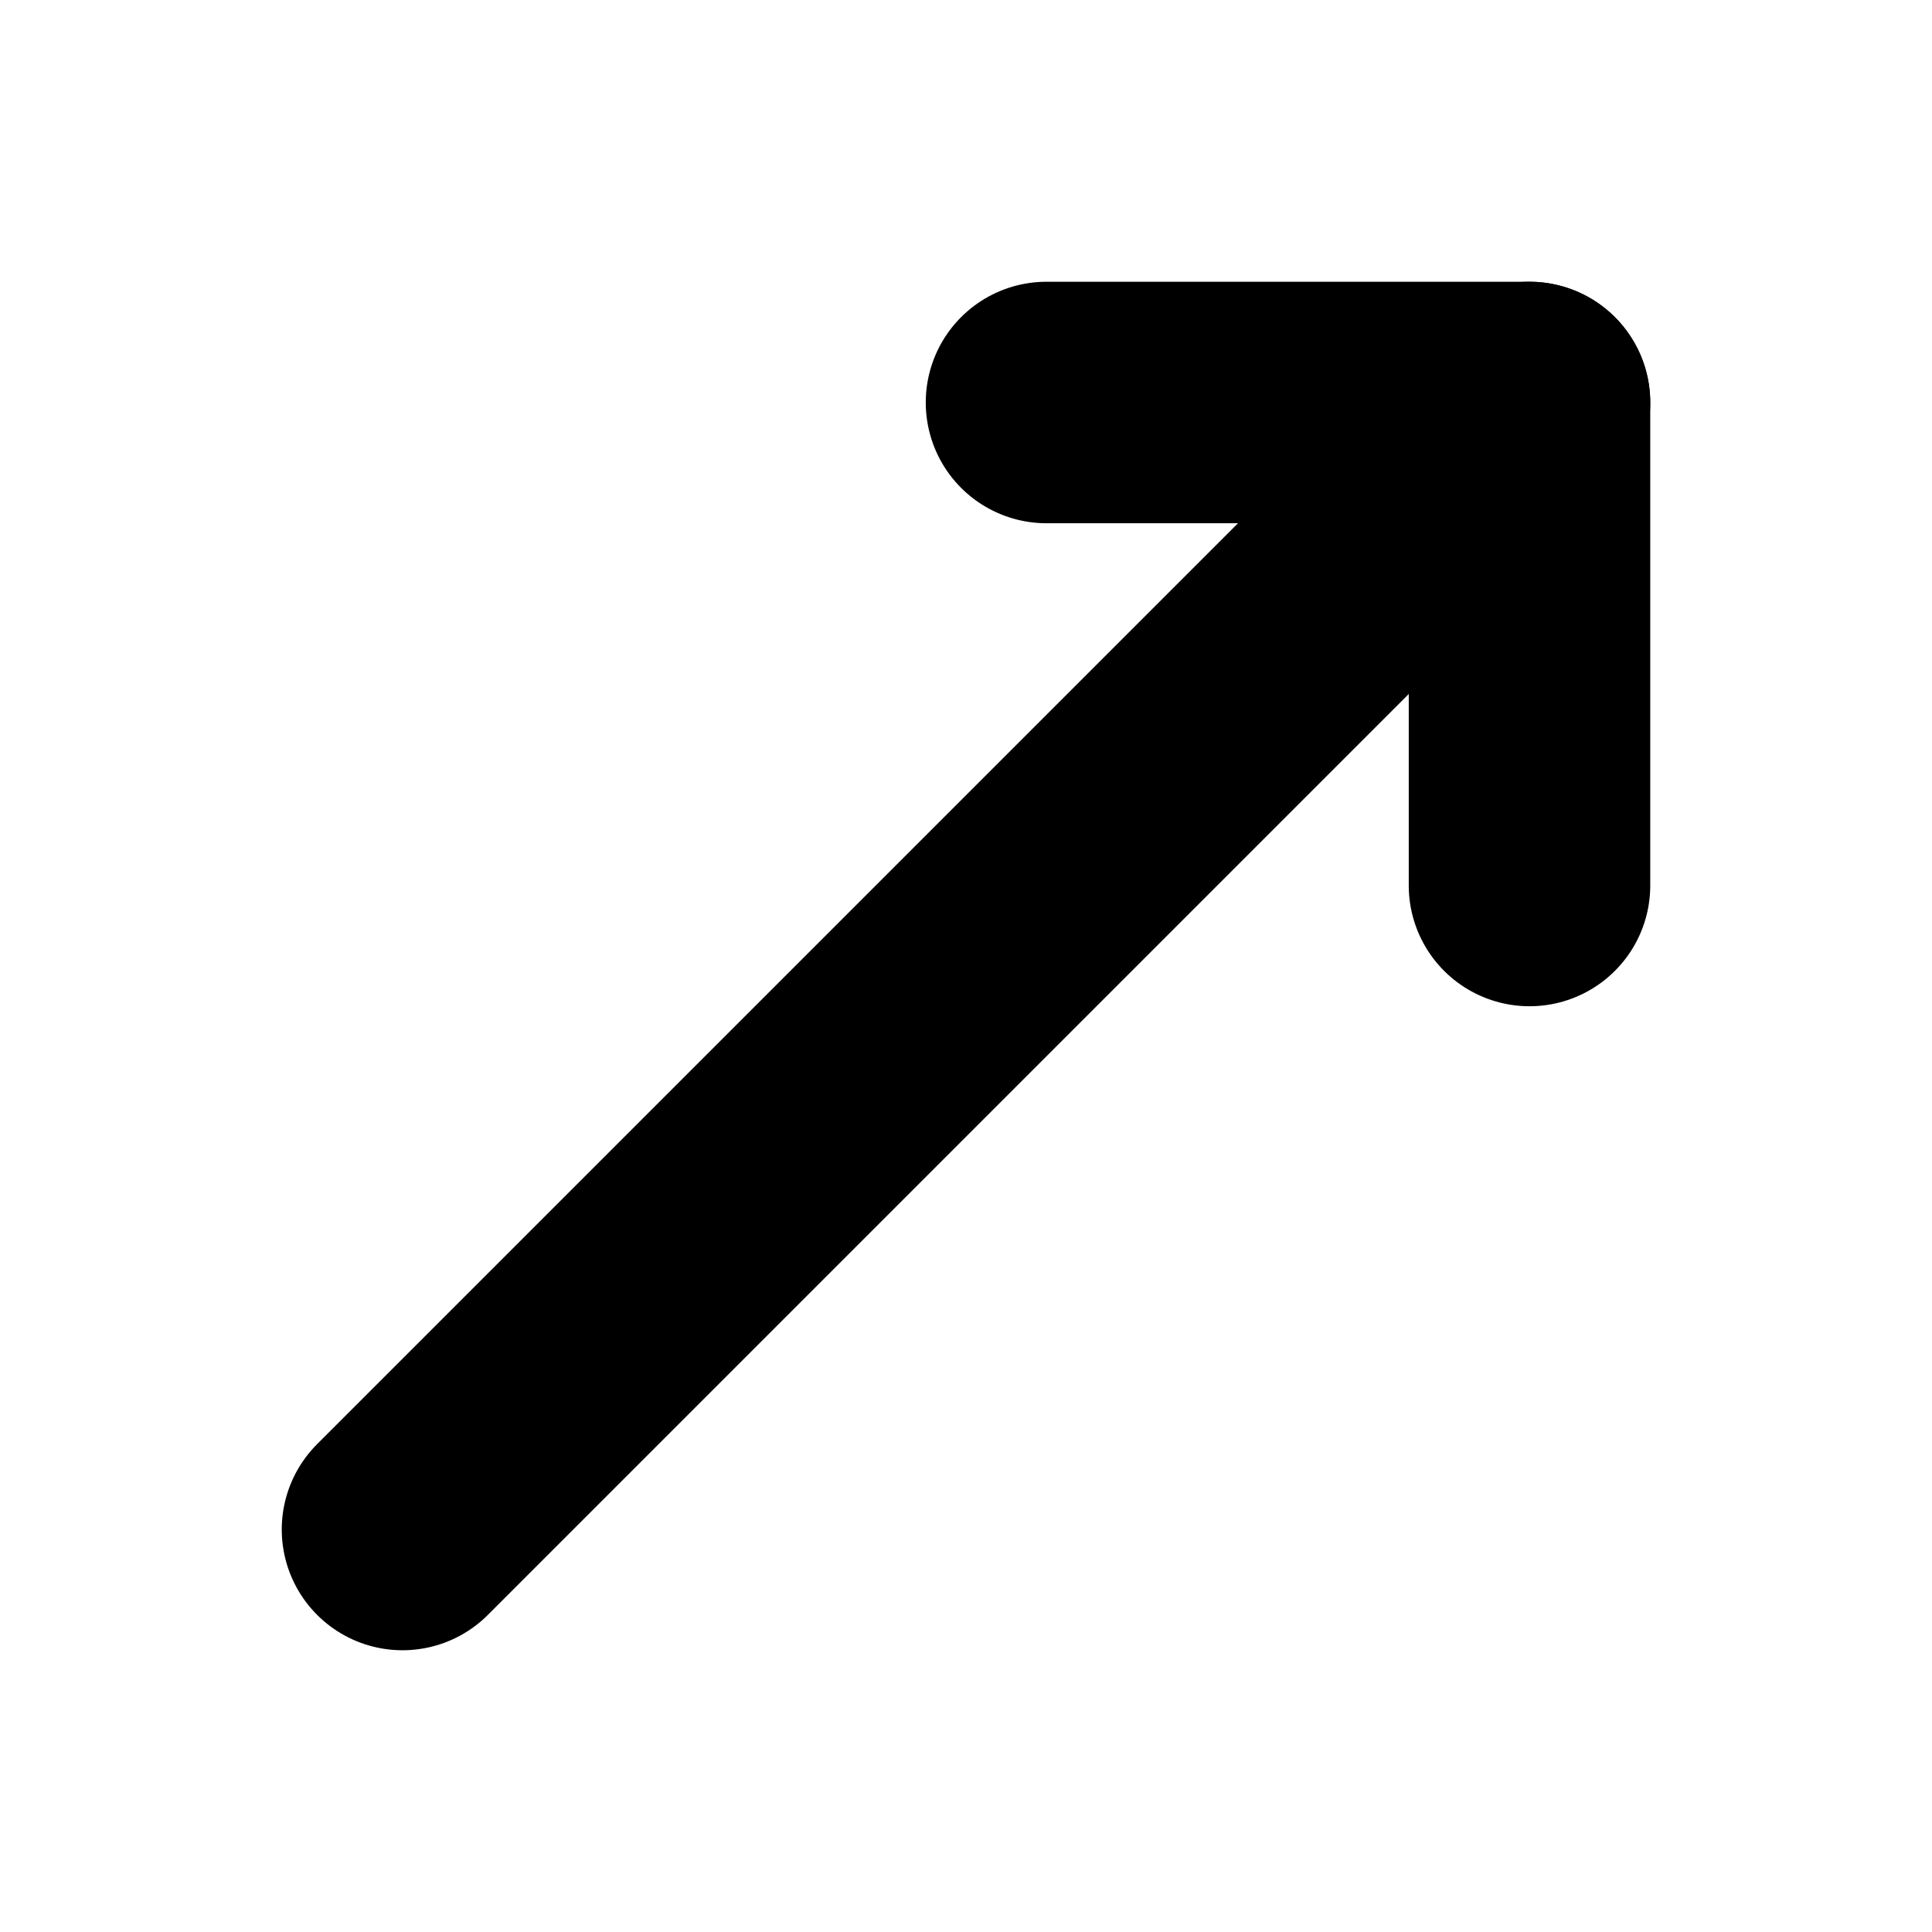
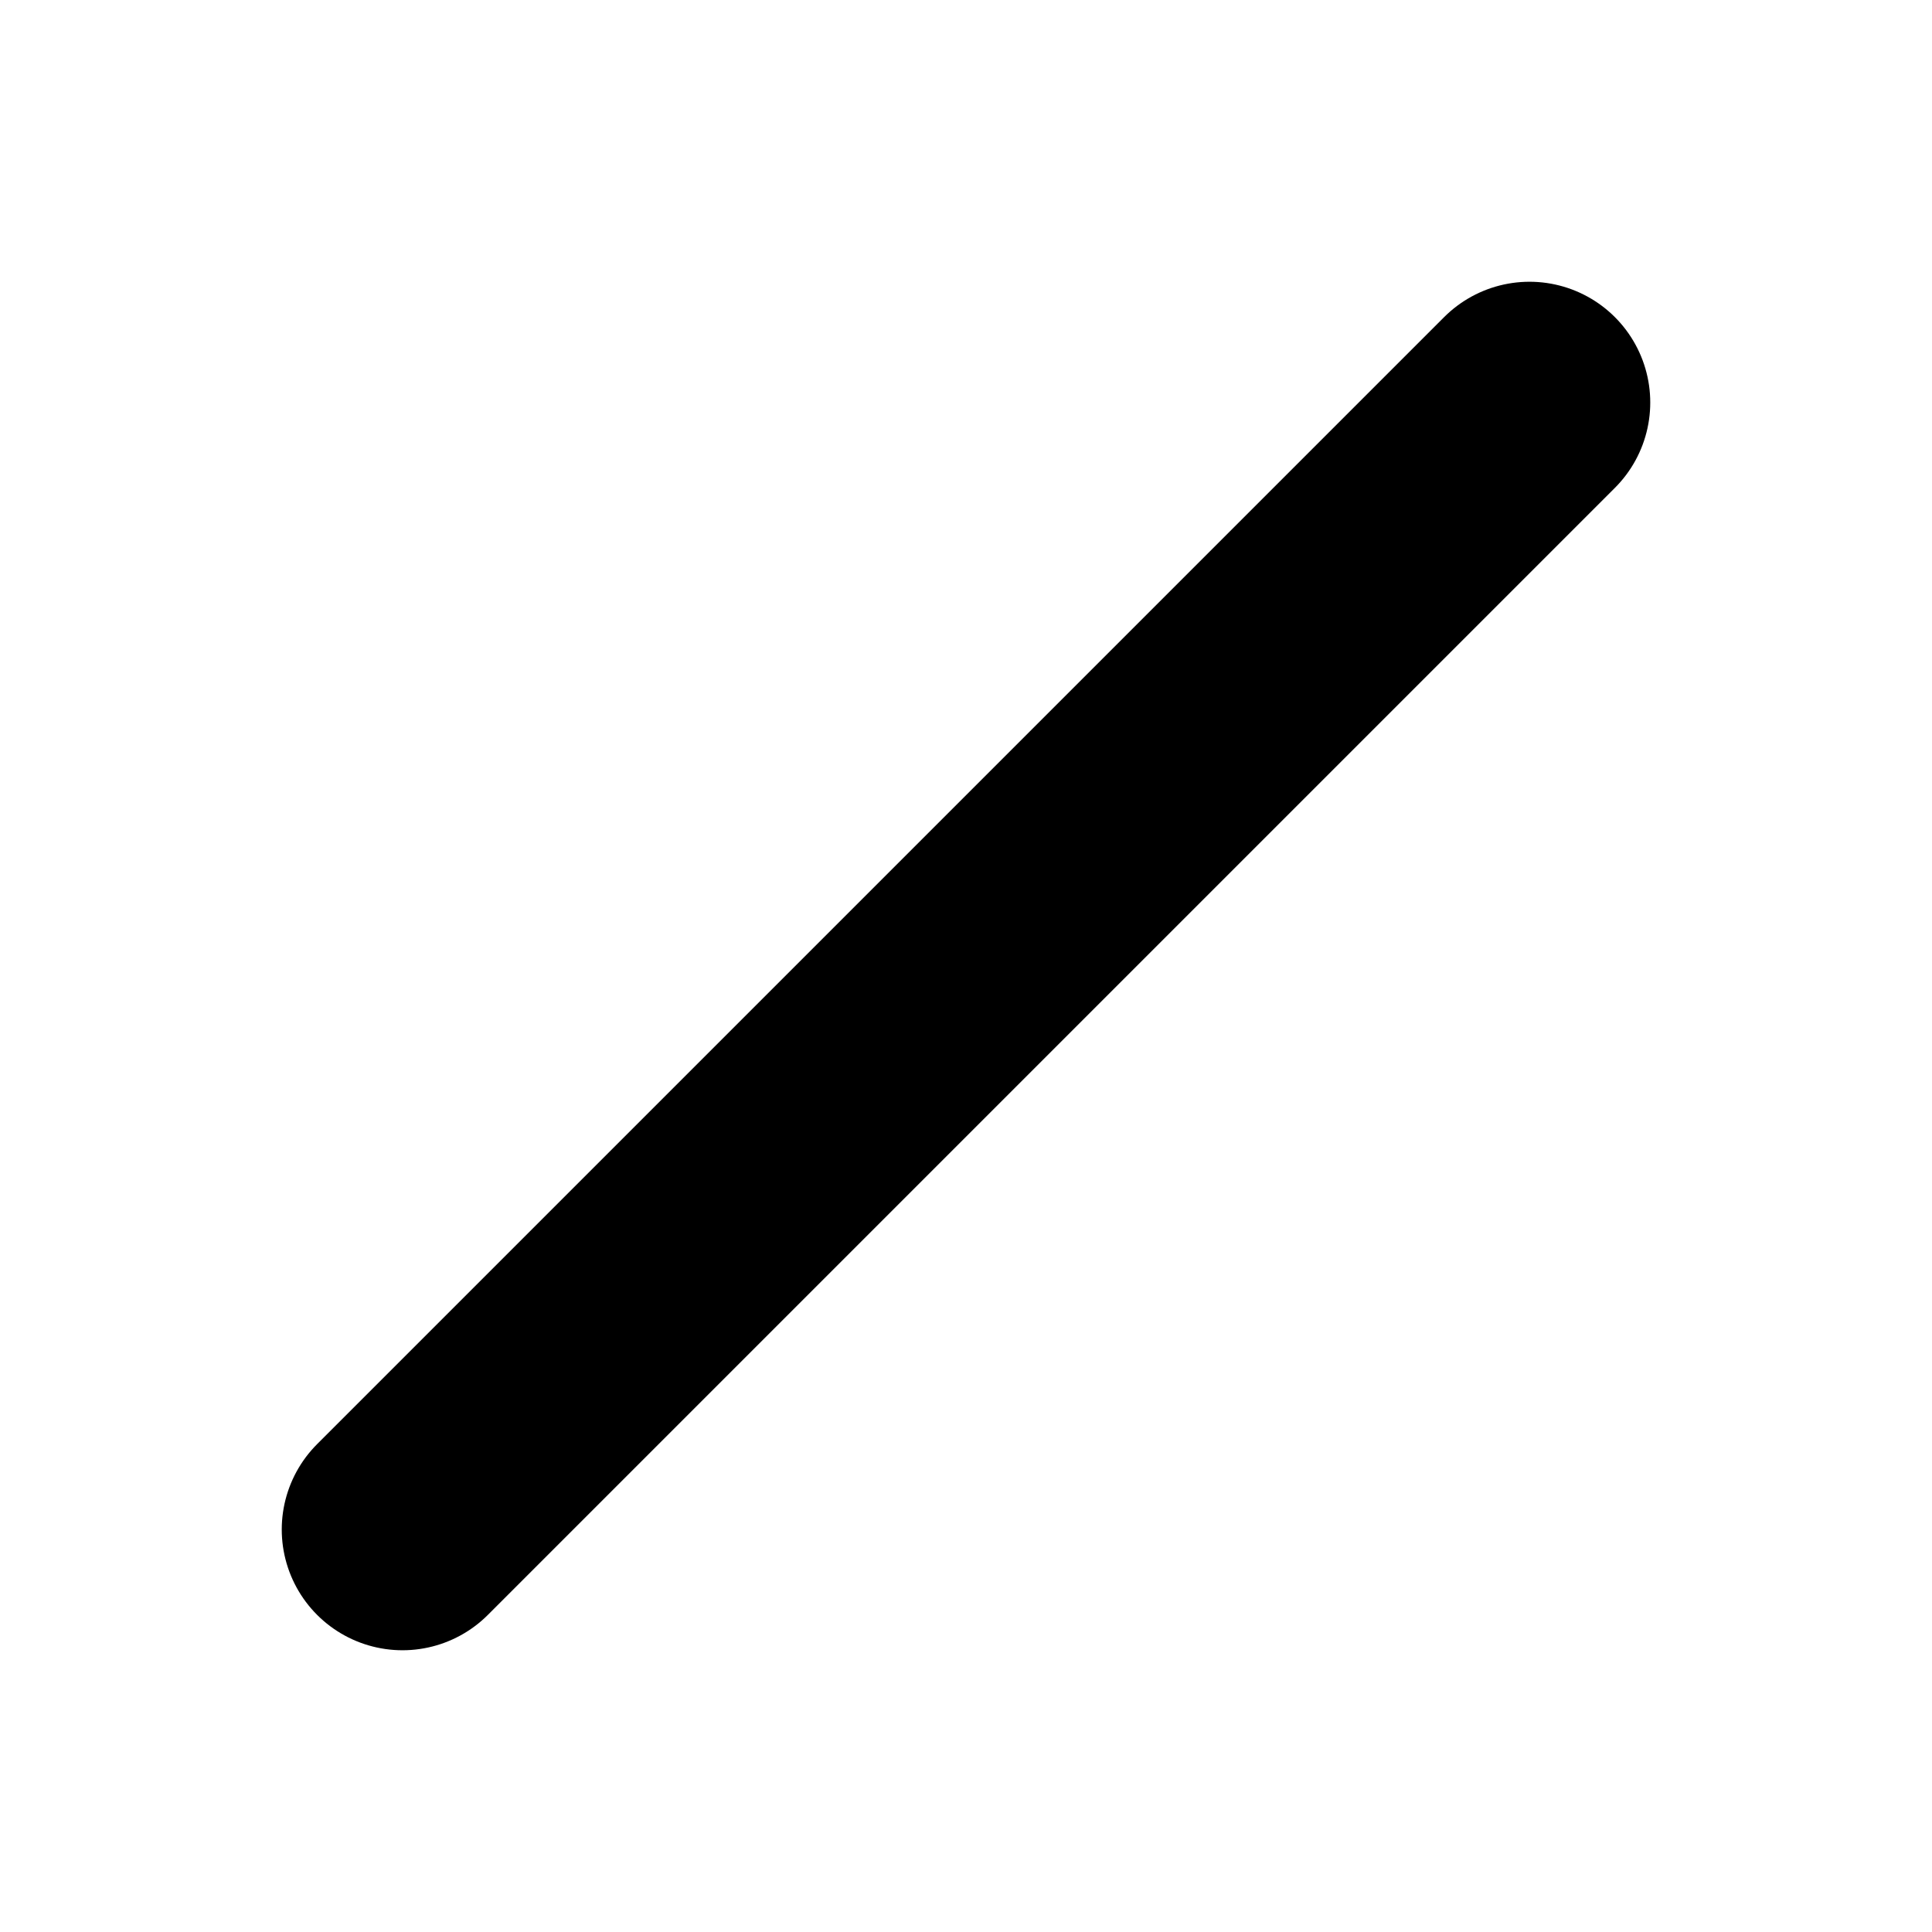
<svg xmlns="http://www.w3.org/2000/svg" width="20" height="20" viewBox="0 0 24 24" fill="none" stroke="black" stroke-width="3" stroke-linecap="round" stroke-linejoin="round" class="lucide lucide-move-up-right">
-   <path d="M13 5H19V11" />
  <path d="M19 5L5 19" />
</svg>